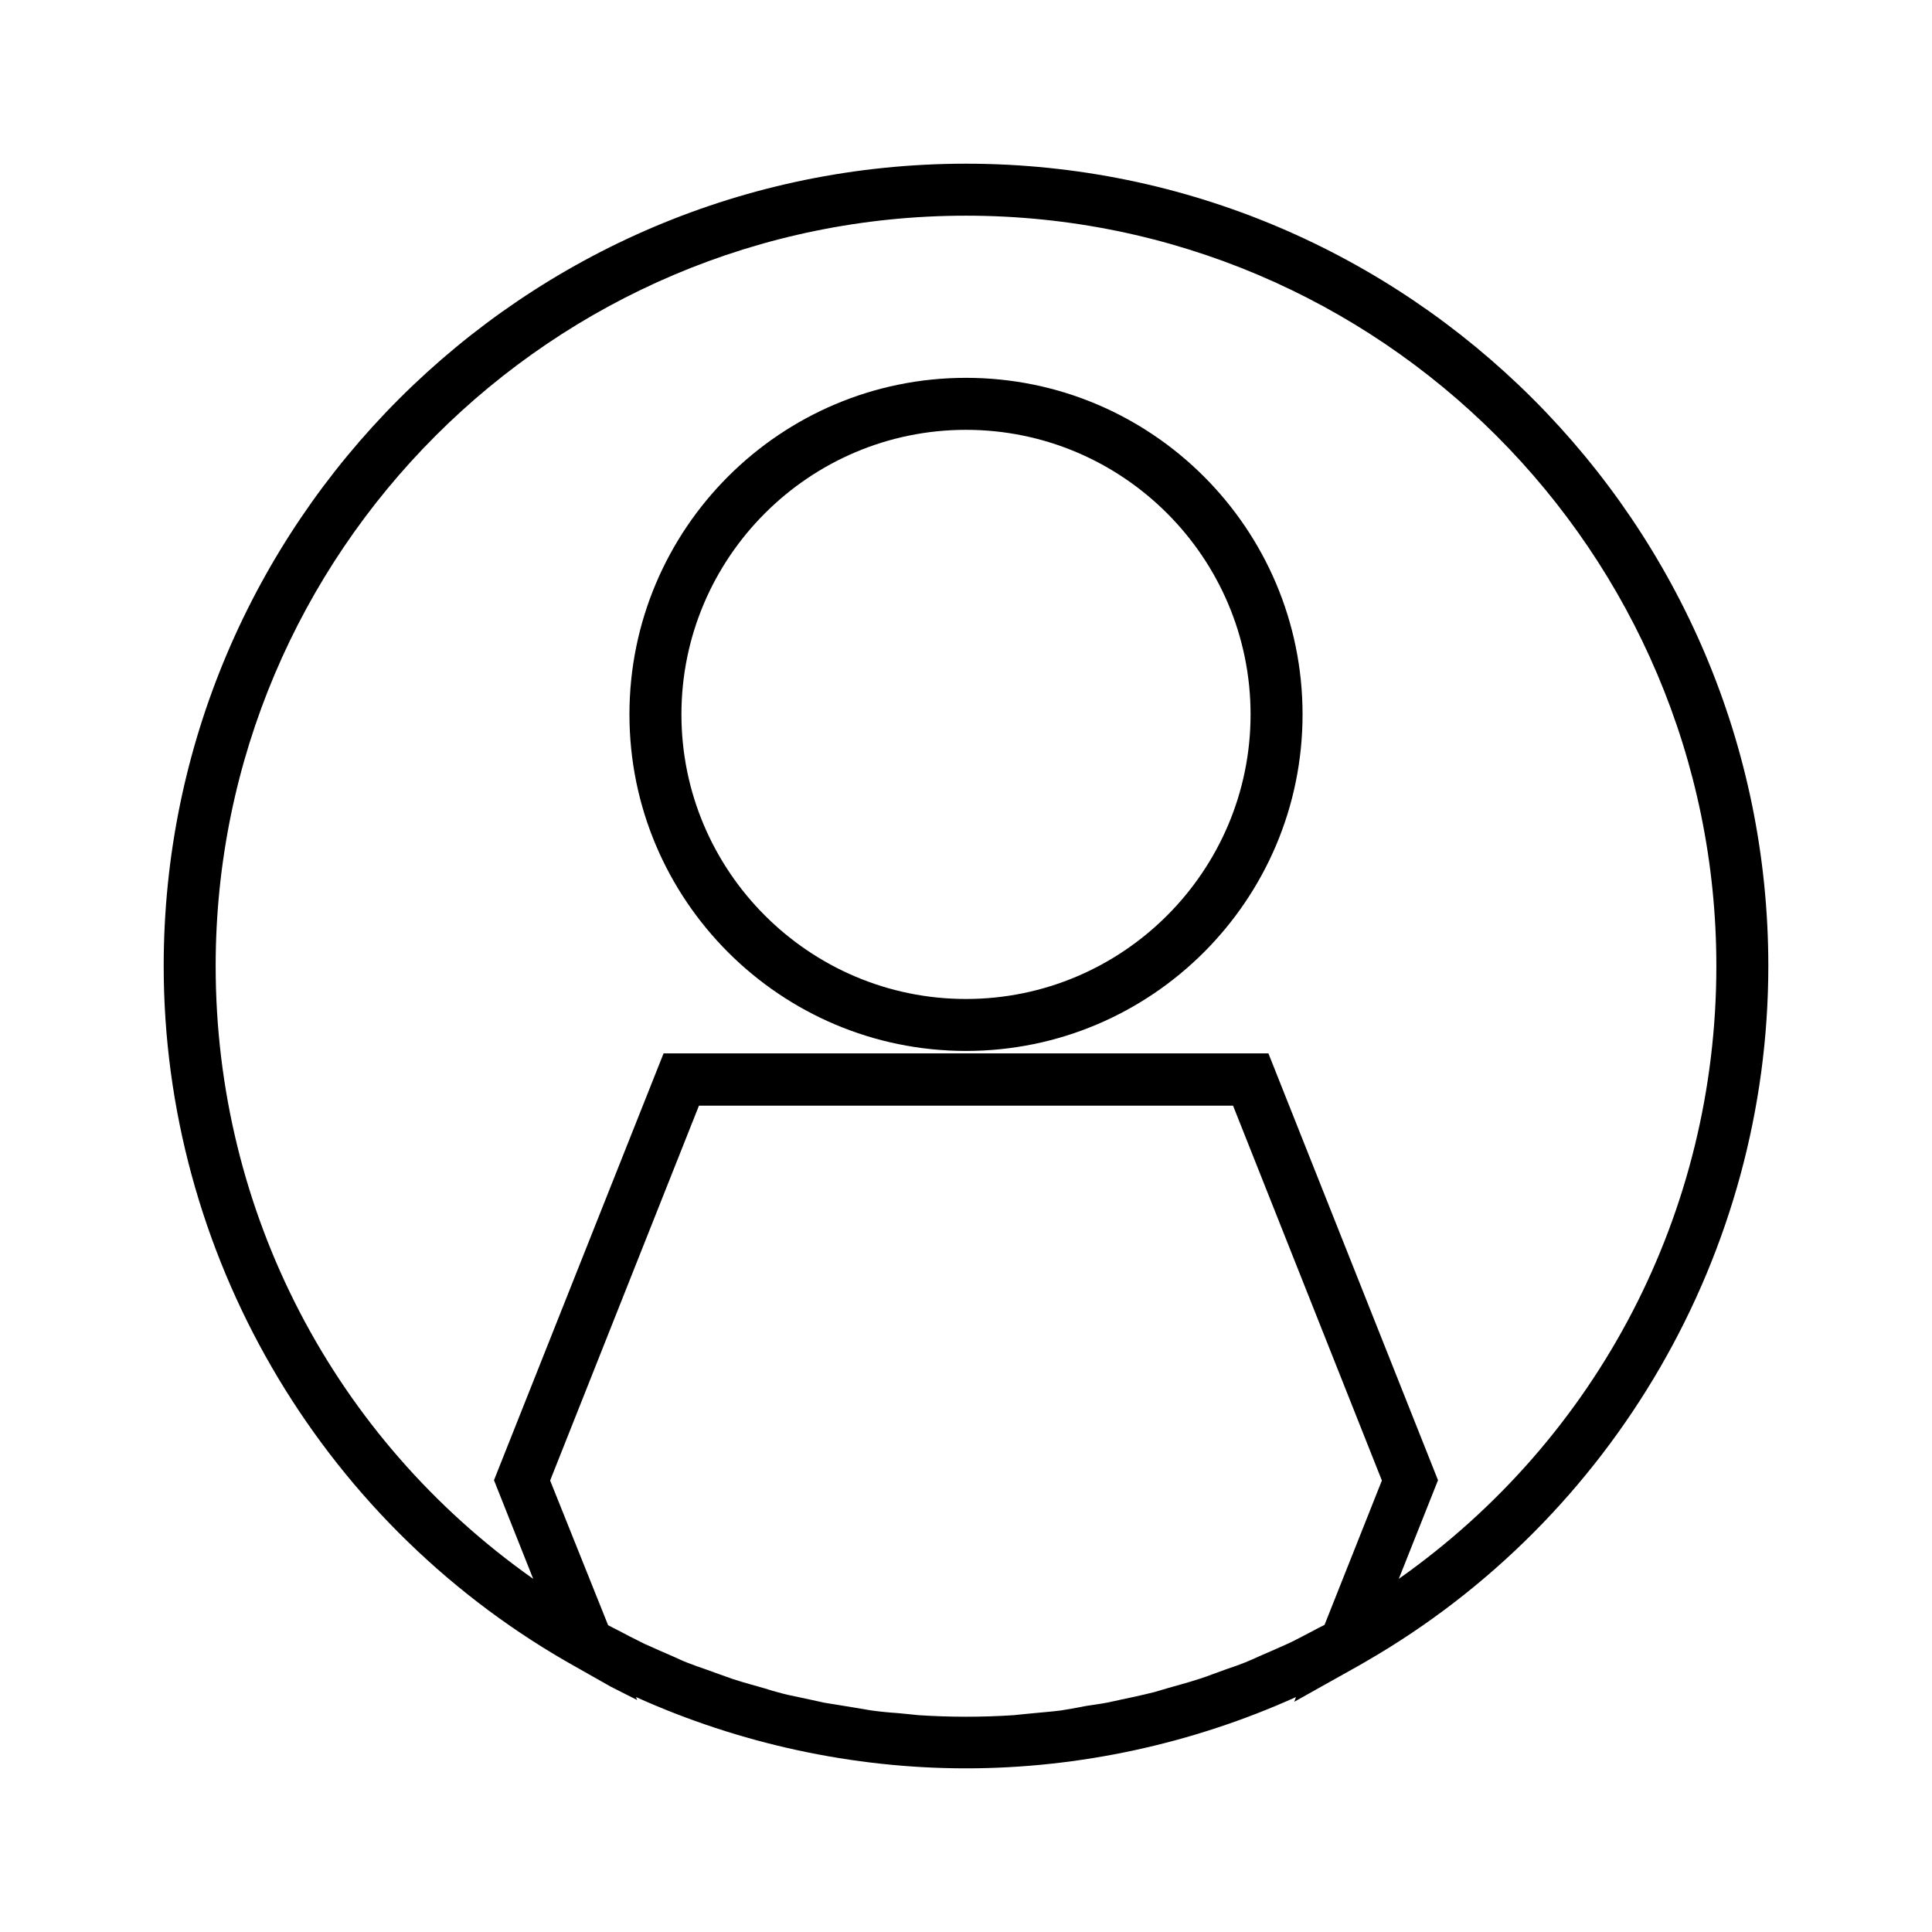
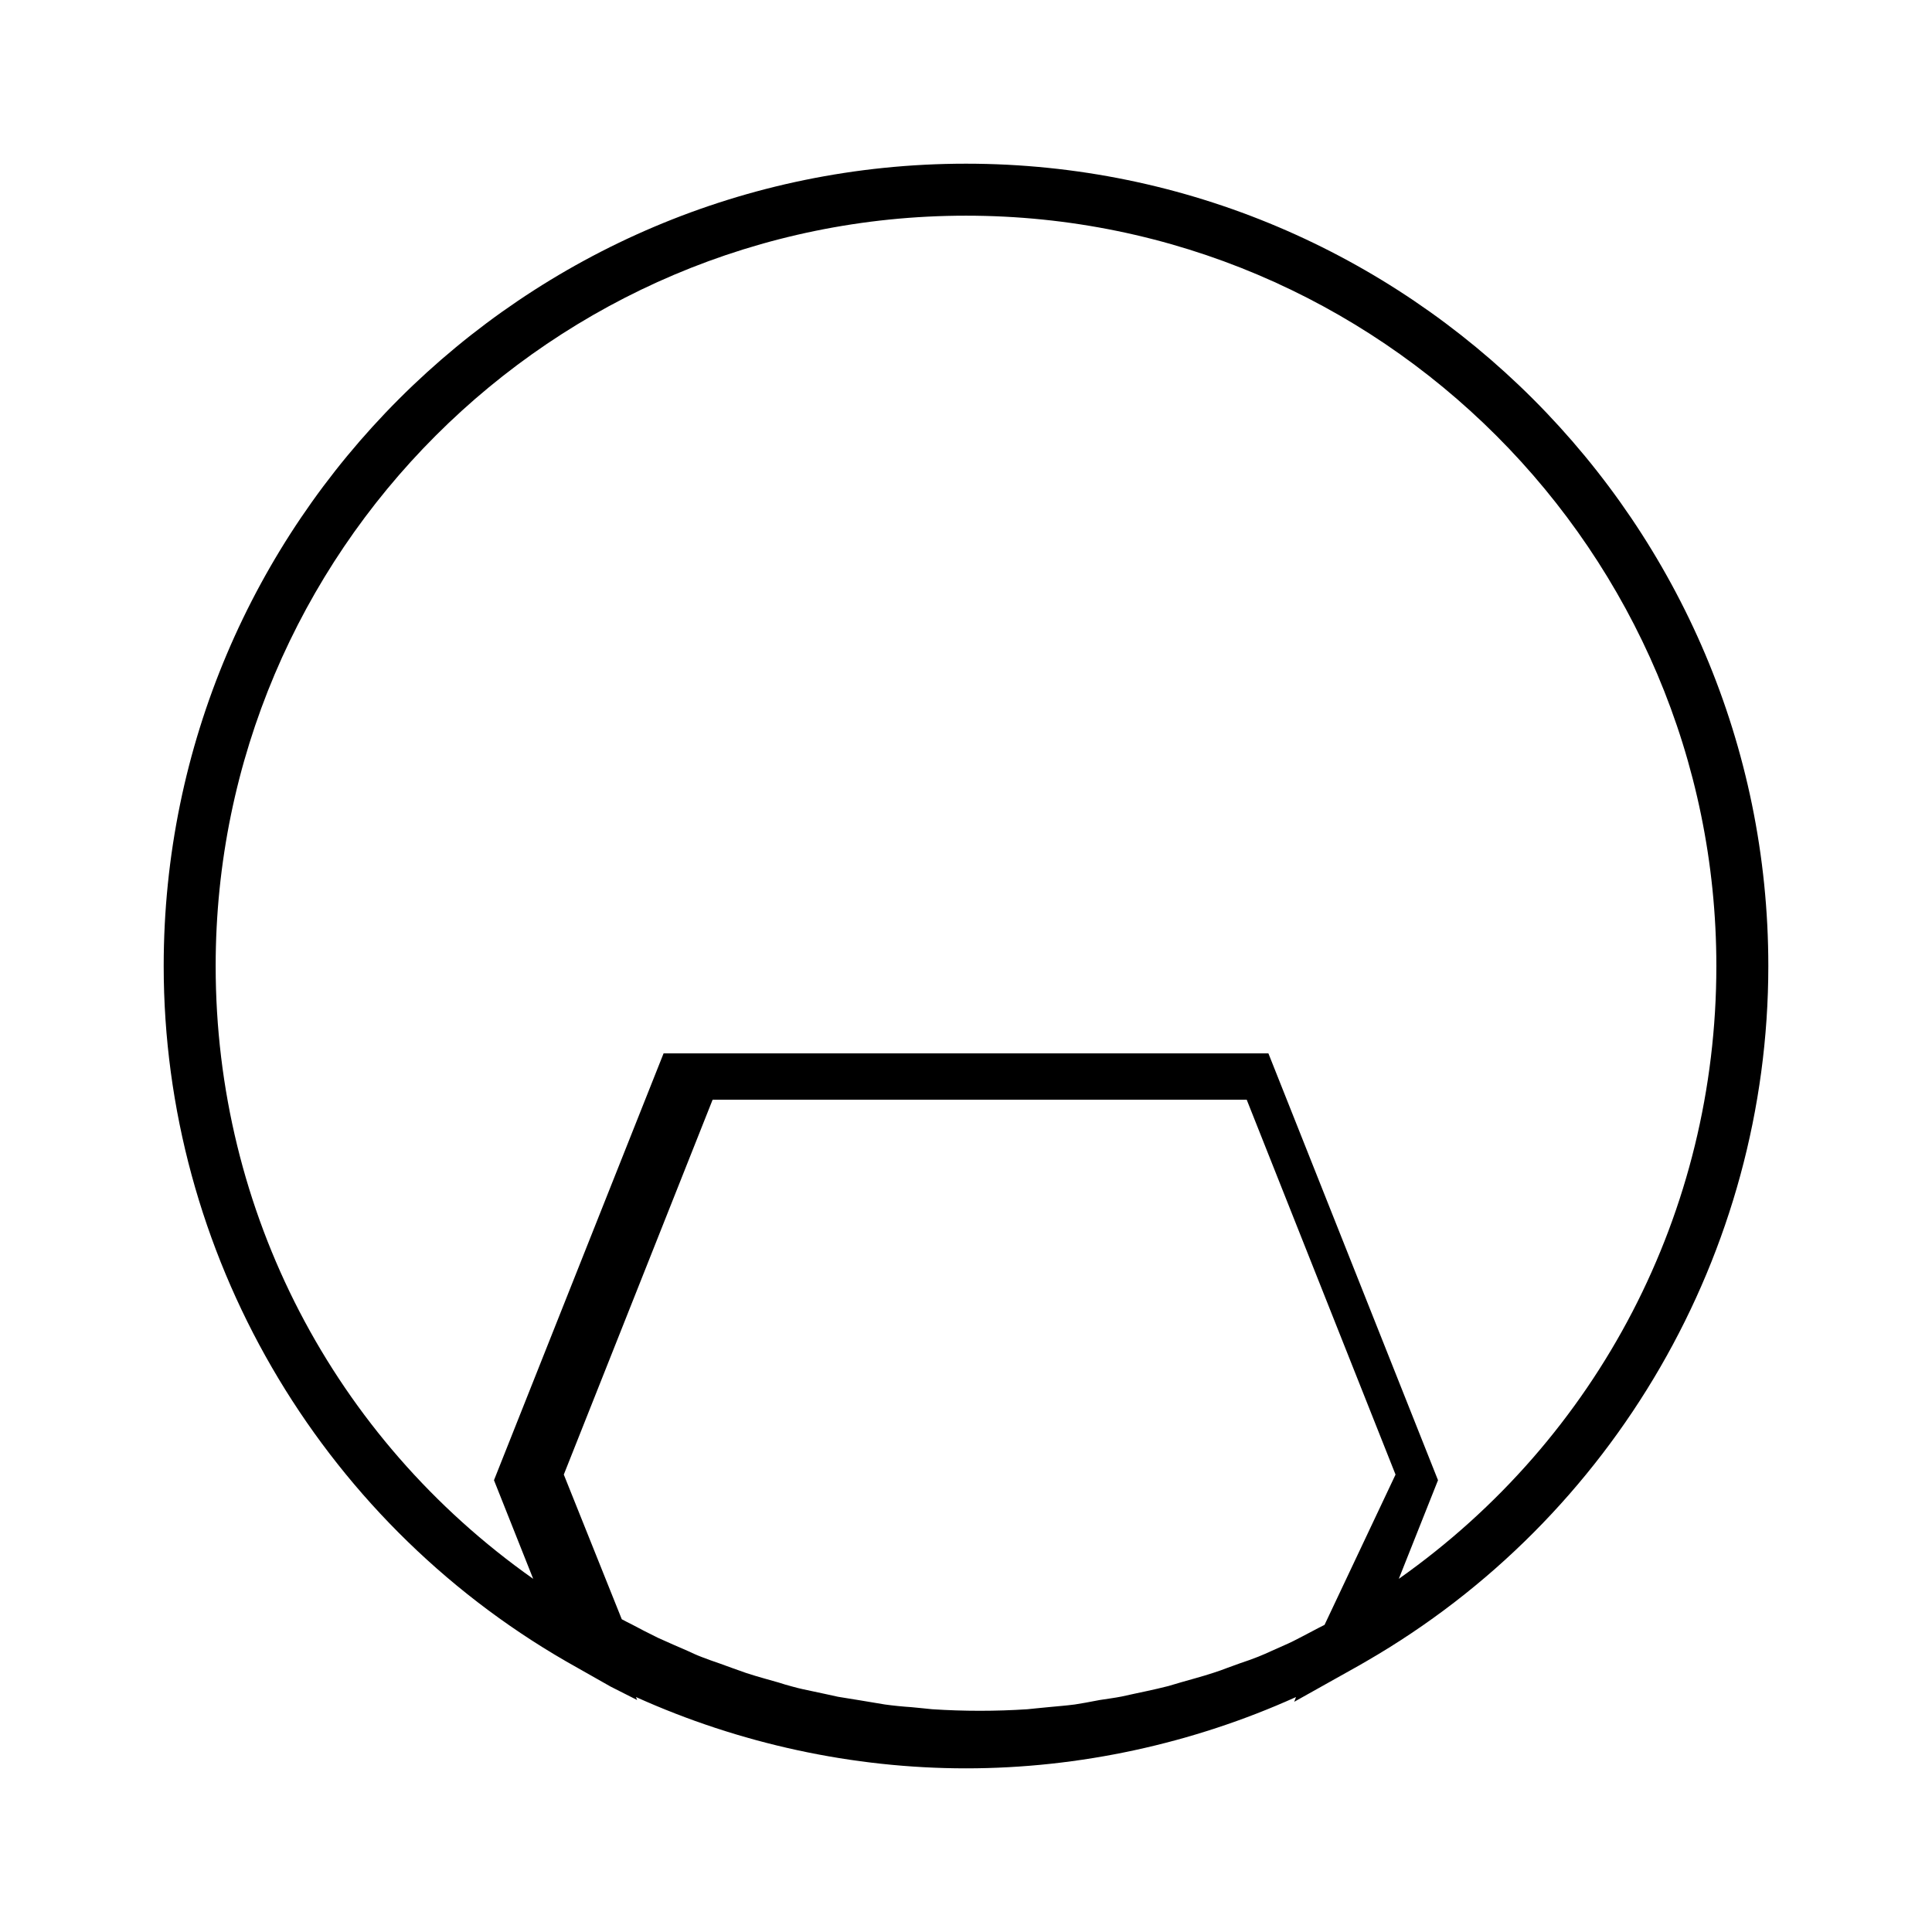
<svg xmlns="http://www.w3.org/2000/svg" fill="#000000" width="800px" height="800px" version="1.1" viewBox="144 144 512 512">
  <g>
-     <path d="m400 187.38c-117.21 0-212.62 95.41-212.62 212.62 0 75.809 40.855 146.34 106.66 184.29l11.809 6.691 7.008 3.543-0.316-0.789c27.395 12.359 57.465 18.895 87.457 18.895 29.992 0 60.062-6.535 87.457-18.895l-0.473 1.258 17.004-9.523 2.047-1.18c65.734-37.945 106.59-108.48 106.59-184.29 0-117.21-95.406-212.62-212.62-212.62zm95.016 387.23c-0.945 0.473-1.891 0.945-2.754 1.418l-3.148 1.652c-1.258 0.629-2.519 1.34-3.777 1.891-1.418 0.629-2.832 1.258-4.25 1.891l-3.621 1.574c-1.18 0.551-2.441 1.102-3.621 1.574-1.574 0.629-3.148 1.18-4.801 1.73l-3.465 1.258c-1.18 0.473-2.363 0.867-3.543 1.258-1.652 0.551-3.305 1.023-4.961 1.496l-3.621 1.023c-1.18 0.316-2.281 0.707-3.465 1.023-1.891 0.473-3.856 0.945-5.746 1.34l-3.305 0.707c-1.102 0.234-2.125 0.473-3.227 0.707-1.969 0.395-3.938 0.629-5.902 0.945l-3.785 0.711c-0.945 0.156-1.891 0.316-2.832 0.473-2.363 0.316-4.723 0.473-7.008 0.707l-3.227 0.316c-0.789 0.078-1.496 0.156-2.281 0.234-8.422 0.551-16.848 0.551-25.27 0-0.789-0.078-1.496-0.156-2.281-0.234l-3.227-0.316c-2.363-0.156-4.723-0.395-7.008-0.707-0.945-0.156-1.891-0.316-2.832-0.473l-3.777-0.629c-1.969-0.316-3.938-0.629-5.824-0.945-1.102-0.234-2.125-0.473-3.227-0.707l-3.305-0.707c-1.891-0.395-3.856-0.789-5.746-1.34-1.18-0.316-2.281-0.629-3.465-1.023l-3.621-1.023c-1.652-0.473-3.305-0.945-4.961-1.496-1.18-0.395-2.363-0.867-3.543-1.258l-3.465-1.258c-1.574-0.551-3.227-1.102-4.801-1.73-1.258-0.473-2.441-1.023-3.621-1.574l-3.621-1.574c-1.418-0.629-2.832-1.258-4.25-1.891-1.258-0.629-2.519-1.258-3.777-1.891l-3.148-1.652c-0.945-0.473-1.891-0.945-2.754-1.418l-15.363-38.34 39.438-99.344h141.54l39.441 99.344zm19.68-12.203 10.391-26.137-44.949-113.12h-160.28l-44.949 113.12 10.391 26.137c-52.898-37.312-84.148-97.297-84.148-162.4 0-109.66 89.188-198.85 198.85-198.85 109.66 0 198.85 89.188 198.85 198.85 0 65.102-31.254 125.09-84.152 162.4z" />
-     <path d="m400 244.13c-49.199 0-89.191 39.988-89.191 89.191 0 49.199 39.988 89.188 89.191 89.188 49.199 0 89.191-39.988 89.191-89.191-0.004-49.199-39.992-89.188-89.191-89.188zm0 164.61c-41.562 0-75.414-33.852-75.414-75.414s33.852-75.414 75.414-75.414 75.414 33.852 75.414 75.414-33.852 75.414-75.414 75.414z" />
+     <path d="m400 187.38c-117.21 0-212.62 95.41-212.62 212.62 0 75.809 40.855 146.34 106.66 184.29l11.809 6.691 7.008 3.543-0.316-0.789c27.395 12.359 57.465 18.895 87.457 18.895 29.992 0 60.062-6.535 87.457-18.895l-0.473 1.258 17.004-9.523 2.047-1.18c65.734-37.945 106.59-108.48 106.59-184.29 0-117.21-95.406-212.62-212.62-212.62zm95.016 387.23c-0.945 0.473-1.891 0.945-2.754 1.418l-3.148 1.652c-1.258 0.629-2.519 1.34-3.777 1.891-1.418 0.629-2.832 1.258-4.25 1.891c-1.18 0.551-2.441 1.102-3.621 1.574-1.574 0.629-3.148 1.18-4.801 1.73l-3.465 1.258c-1.18 0.473-2.363 0.867-3.543 1.258-1.652 0.551-3.305 1.023-4.961 1.496l-3.621 1.023c-1.18 0.316-2.281 0.707-3.465 1.023-1.891 0.473-3.856 0.945-5.746 1.34l-3.305 0.707c-1.102 0.234-2.125 0.473-3.227 0.707-1.969 0.395-3.938 0.629-5.902 0.945l-3.785 0.711c-0.945 0.156-1.891 0.316-2.832 0.473-2.363 0.316-4.723 0.473-7.008 0.707l-3.227 0.316c-0.789 0.078-1.496 0.156-2.281 0.234-8.422 0.551-16.848 0.551-25.27 0-0.789-0.078-1.496-0.156-2.281-0.234l-3.227-0.316c-2.363-0.156-4.723-0.395-7.008-0.707-0.945-0.156-1.891-0.316-2.832-0.473l-3.777-0.629c-1.969-0.316-3.938-0.629-5.824-0.945-1.102-0.234-2.125-0.473-3.227-0.707l-3.305-0.707c-1.891-0.395-3.856-0.789-5.746-1.34-1.18-0.316-2.281-0.629-3.465-1.023l-3.621-1.023c-1.652-0.473-3.305-0.945-4.961-1.496-1.18-0.395-2.363-0.867-3.543-1.258l-3.465-1.258c-1.574-0.551-3.227-1.102-4.801-1.73-1.258-0.473-2.441-1.023-3.621-1.574l-3.621-1.574c-1.418-0.629-2.832-1.258-4.25-1.891-1.258-0.629-2.519-1.258-3.777-1.891l-3.148-1.652c-0.945-0.473-1.891-0.945-2.754-1.418l-15.363-38.34 39.438-99.344h141.54l39.441 99.344zm19.68-12.203 10.391-26.137-44.949-113.12h-160.28l-44.949 113.12 10.391 26.137c-52.898-37.312-84.148-97.297-84.148-162.4 0-109.66 89.188-198.85 198.85-198.85 109.66 0 198.85 89.188 198.85 198.85 0 65.102-31.254 125.09-84.152 162.4z" />
  </g>
</svg>